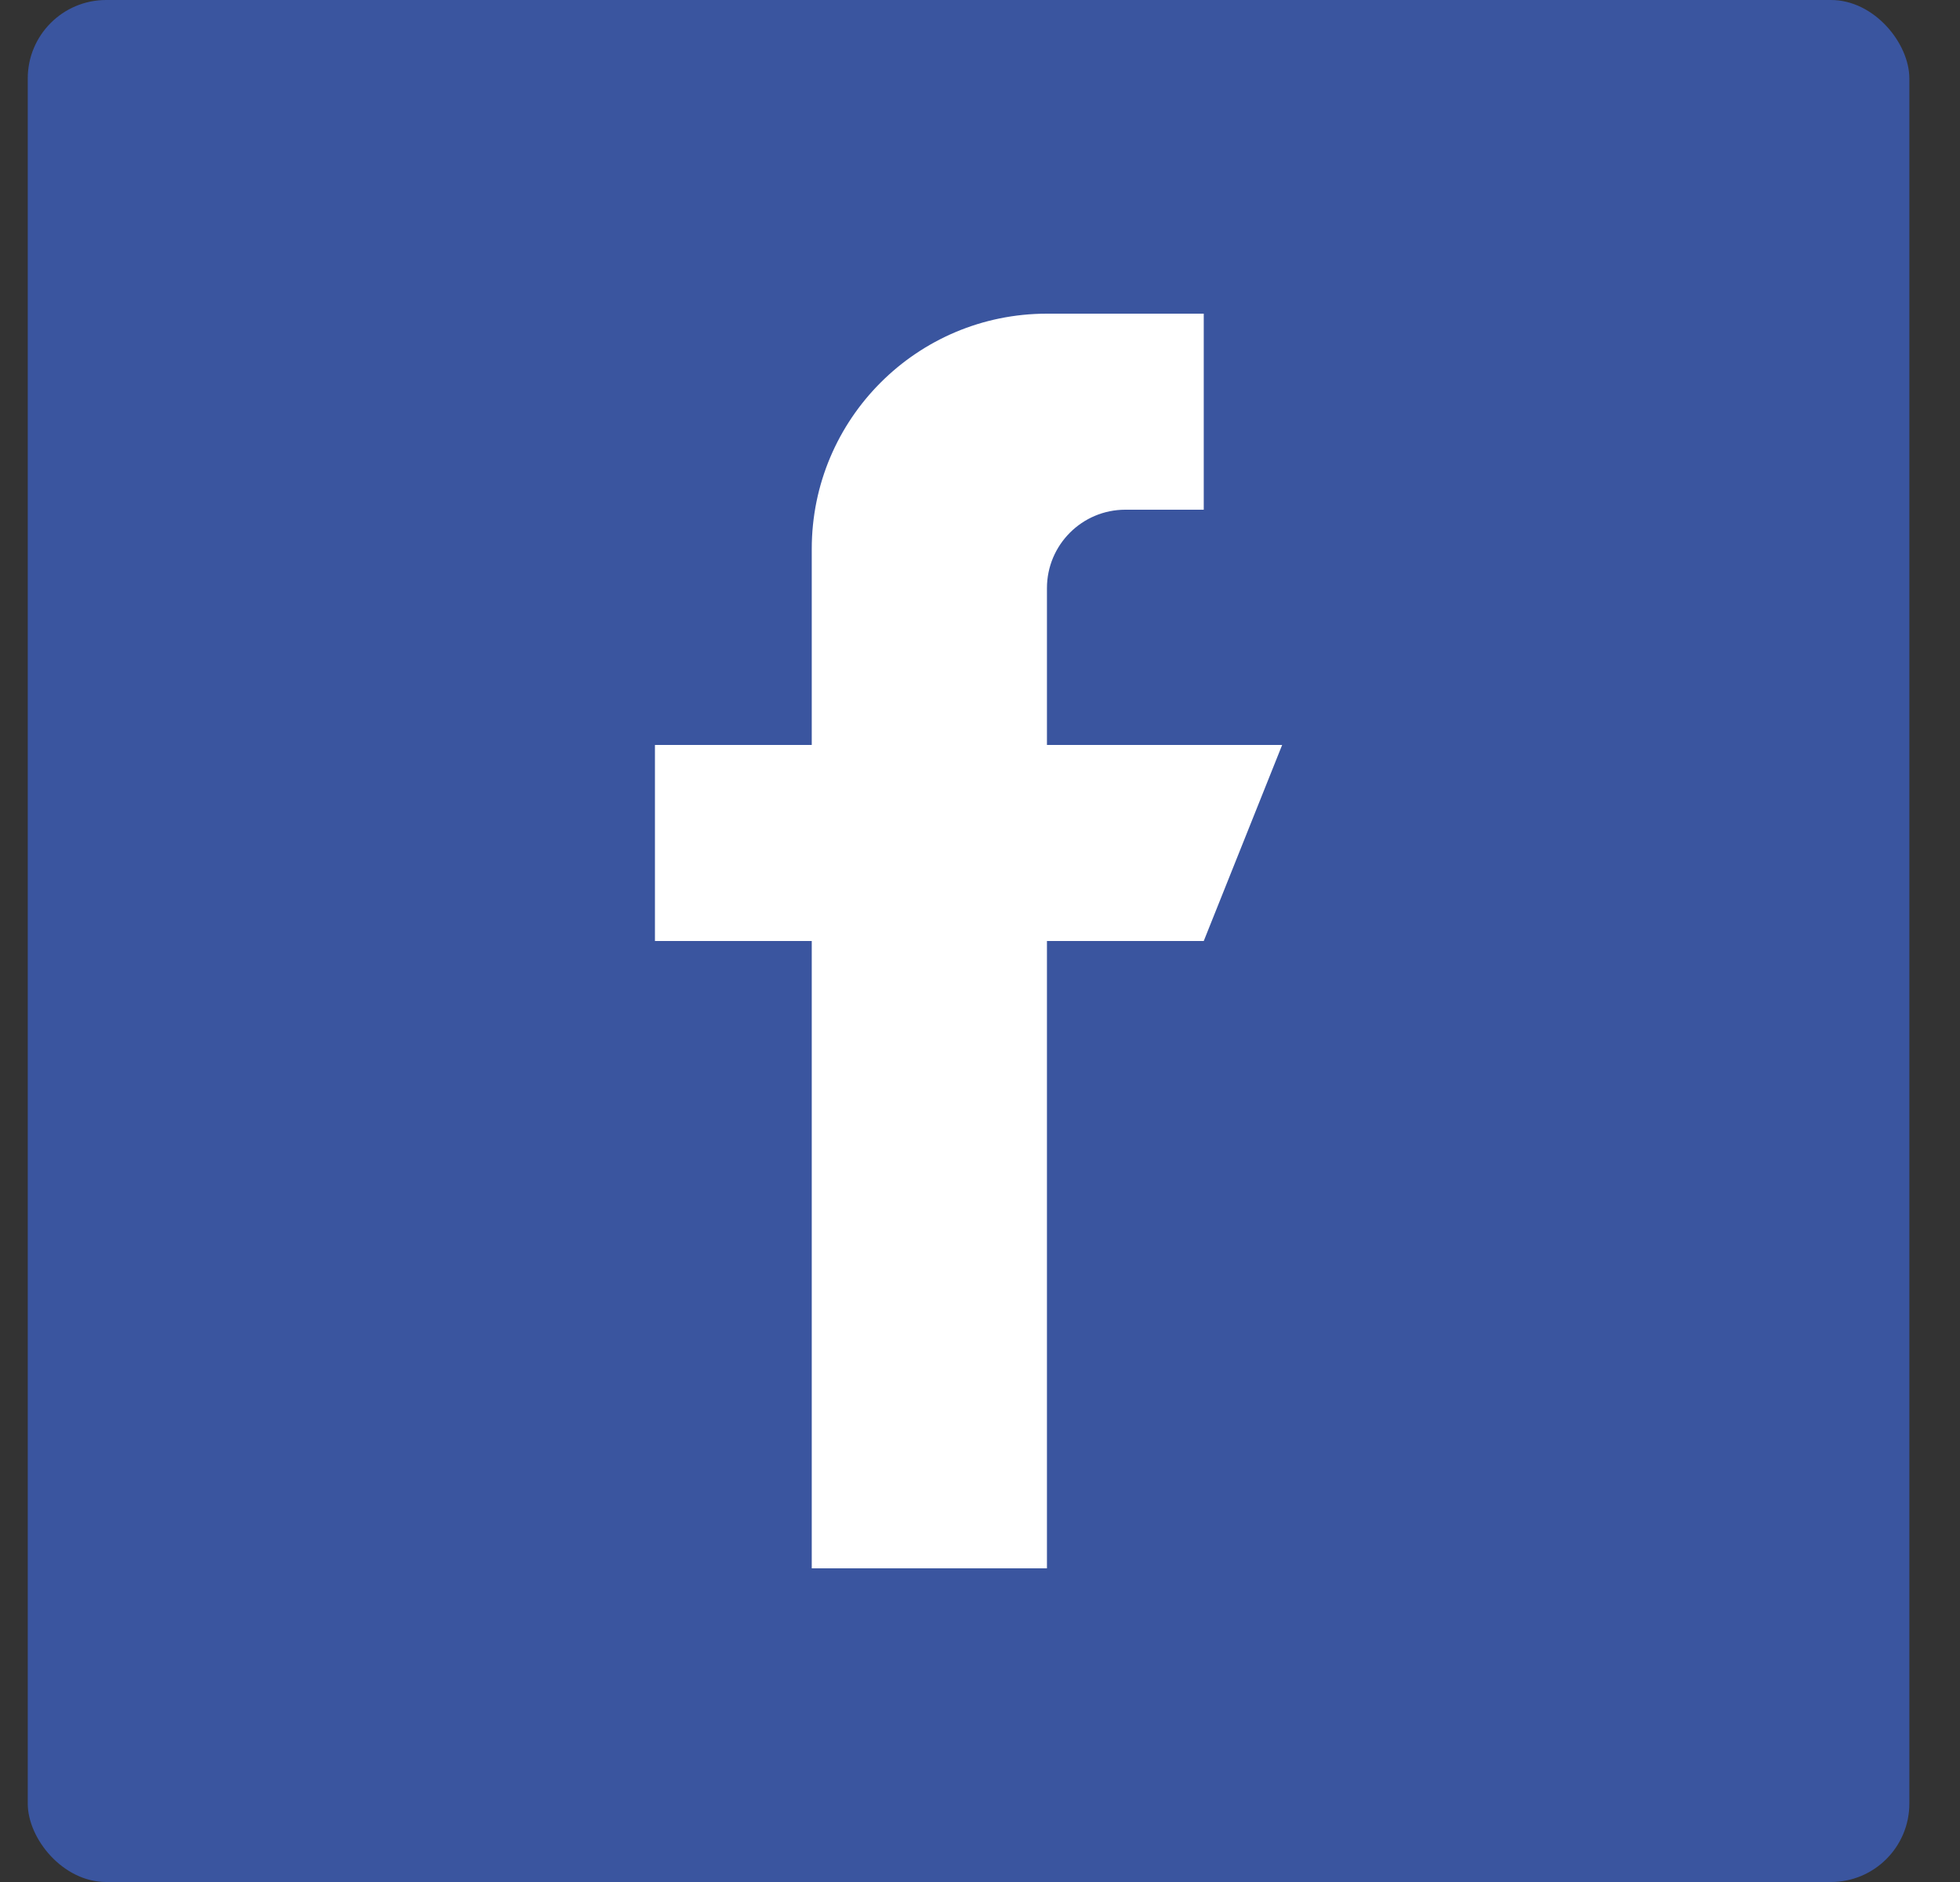
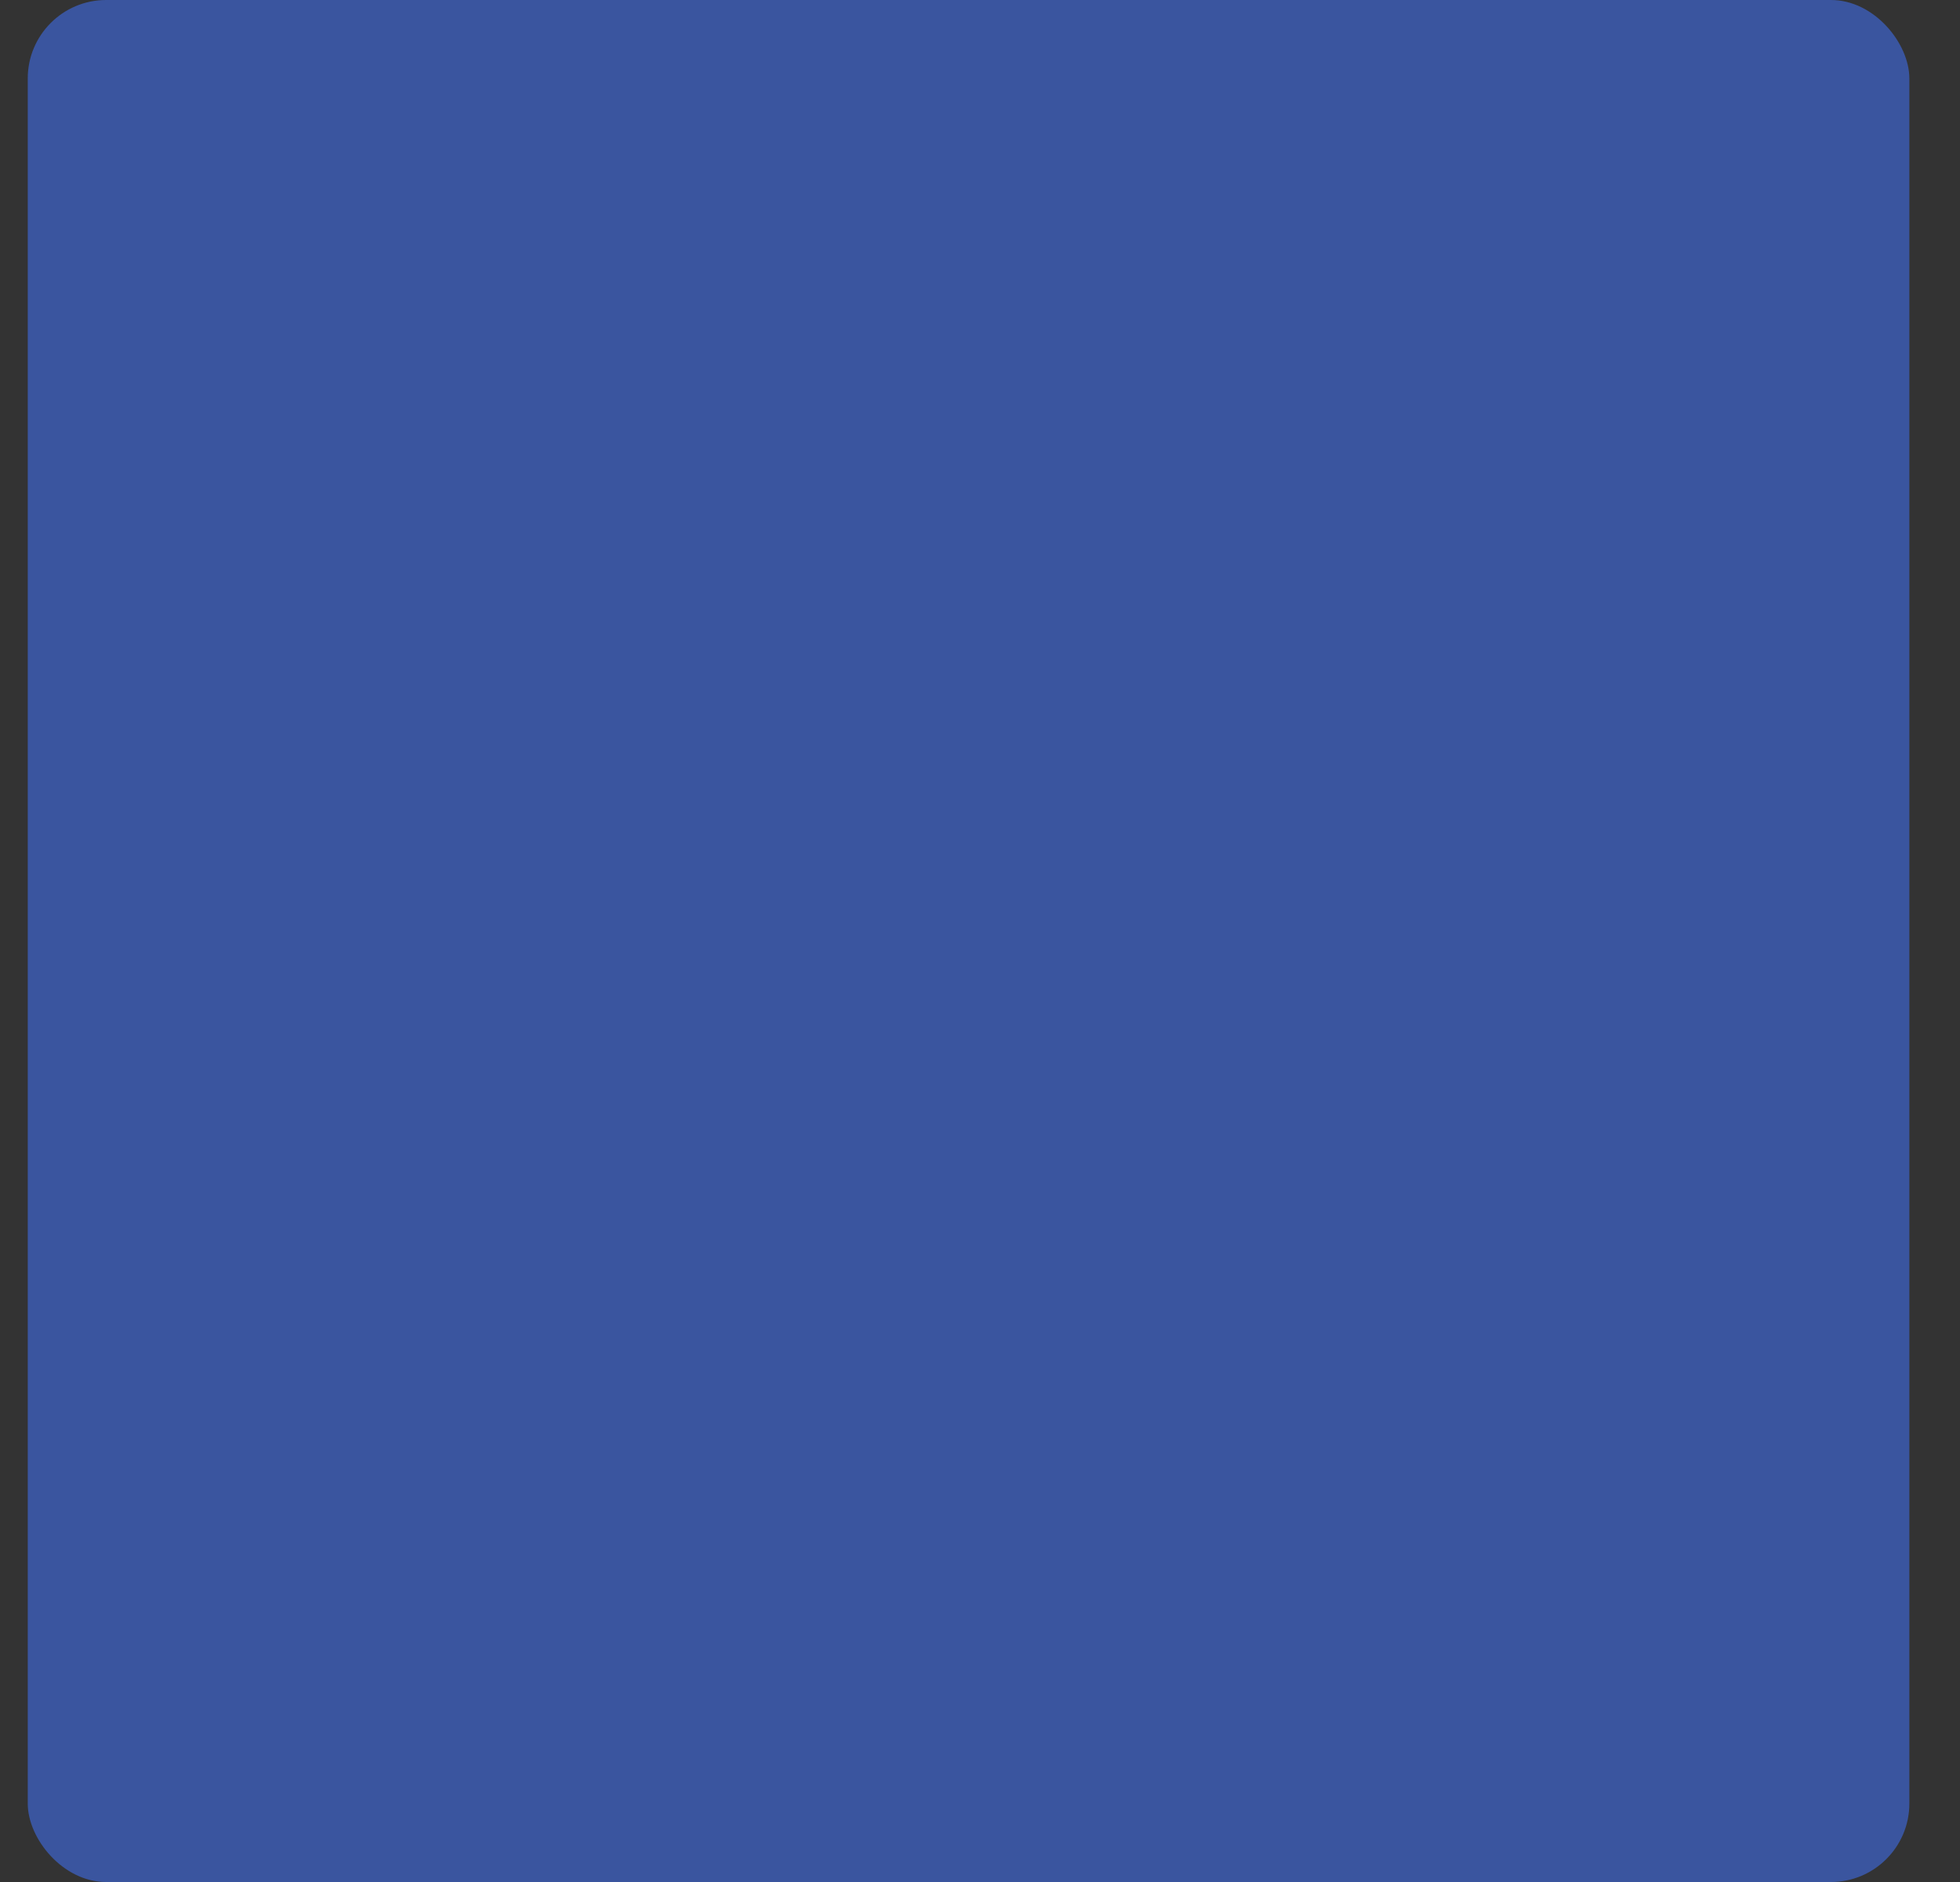
<svg xmlns="http://www.w3.org/2000/svg" width="25" height="24" viewBox="0 0 25 24" fill="none">
  <rect x="0" y="0" width="25" height="24" fill="#333333" stroke="none" />
  <rect x="0.354" width="24" height="24" rx="1" fill="#3A559F" />
-   <path d="M13.354 9.5V7.5C13.354 6.948 13.802 6.5 14.354 6.5H15.354V4H13.354C11.697 4 10.354 5.343 10.354 7V9.5H8.354V12H10.354V20H13.354V12H15.354L16.354 9.5H13.354Z" fill="white" />
</svg>